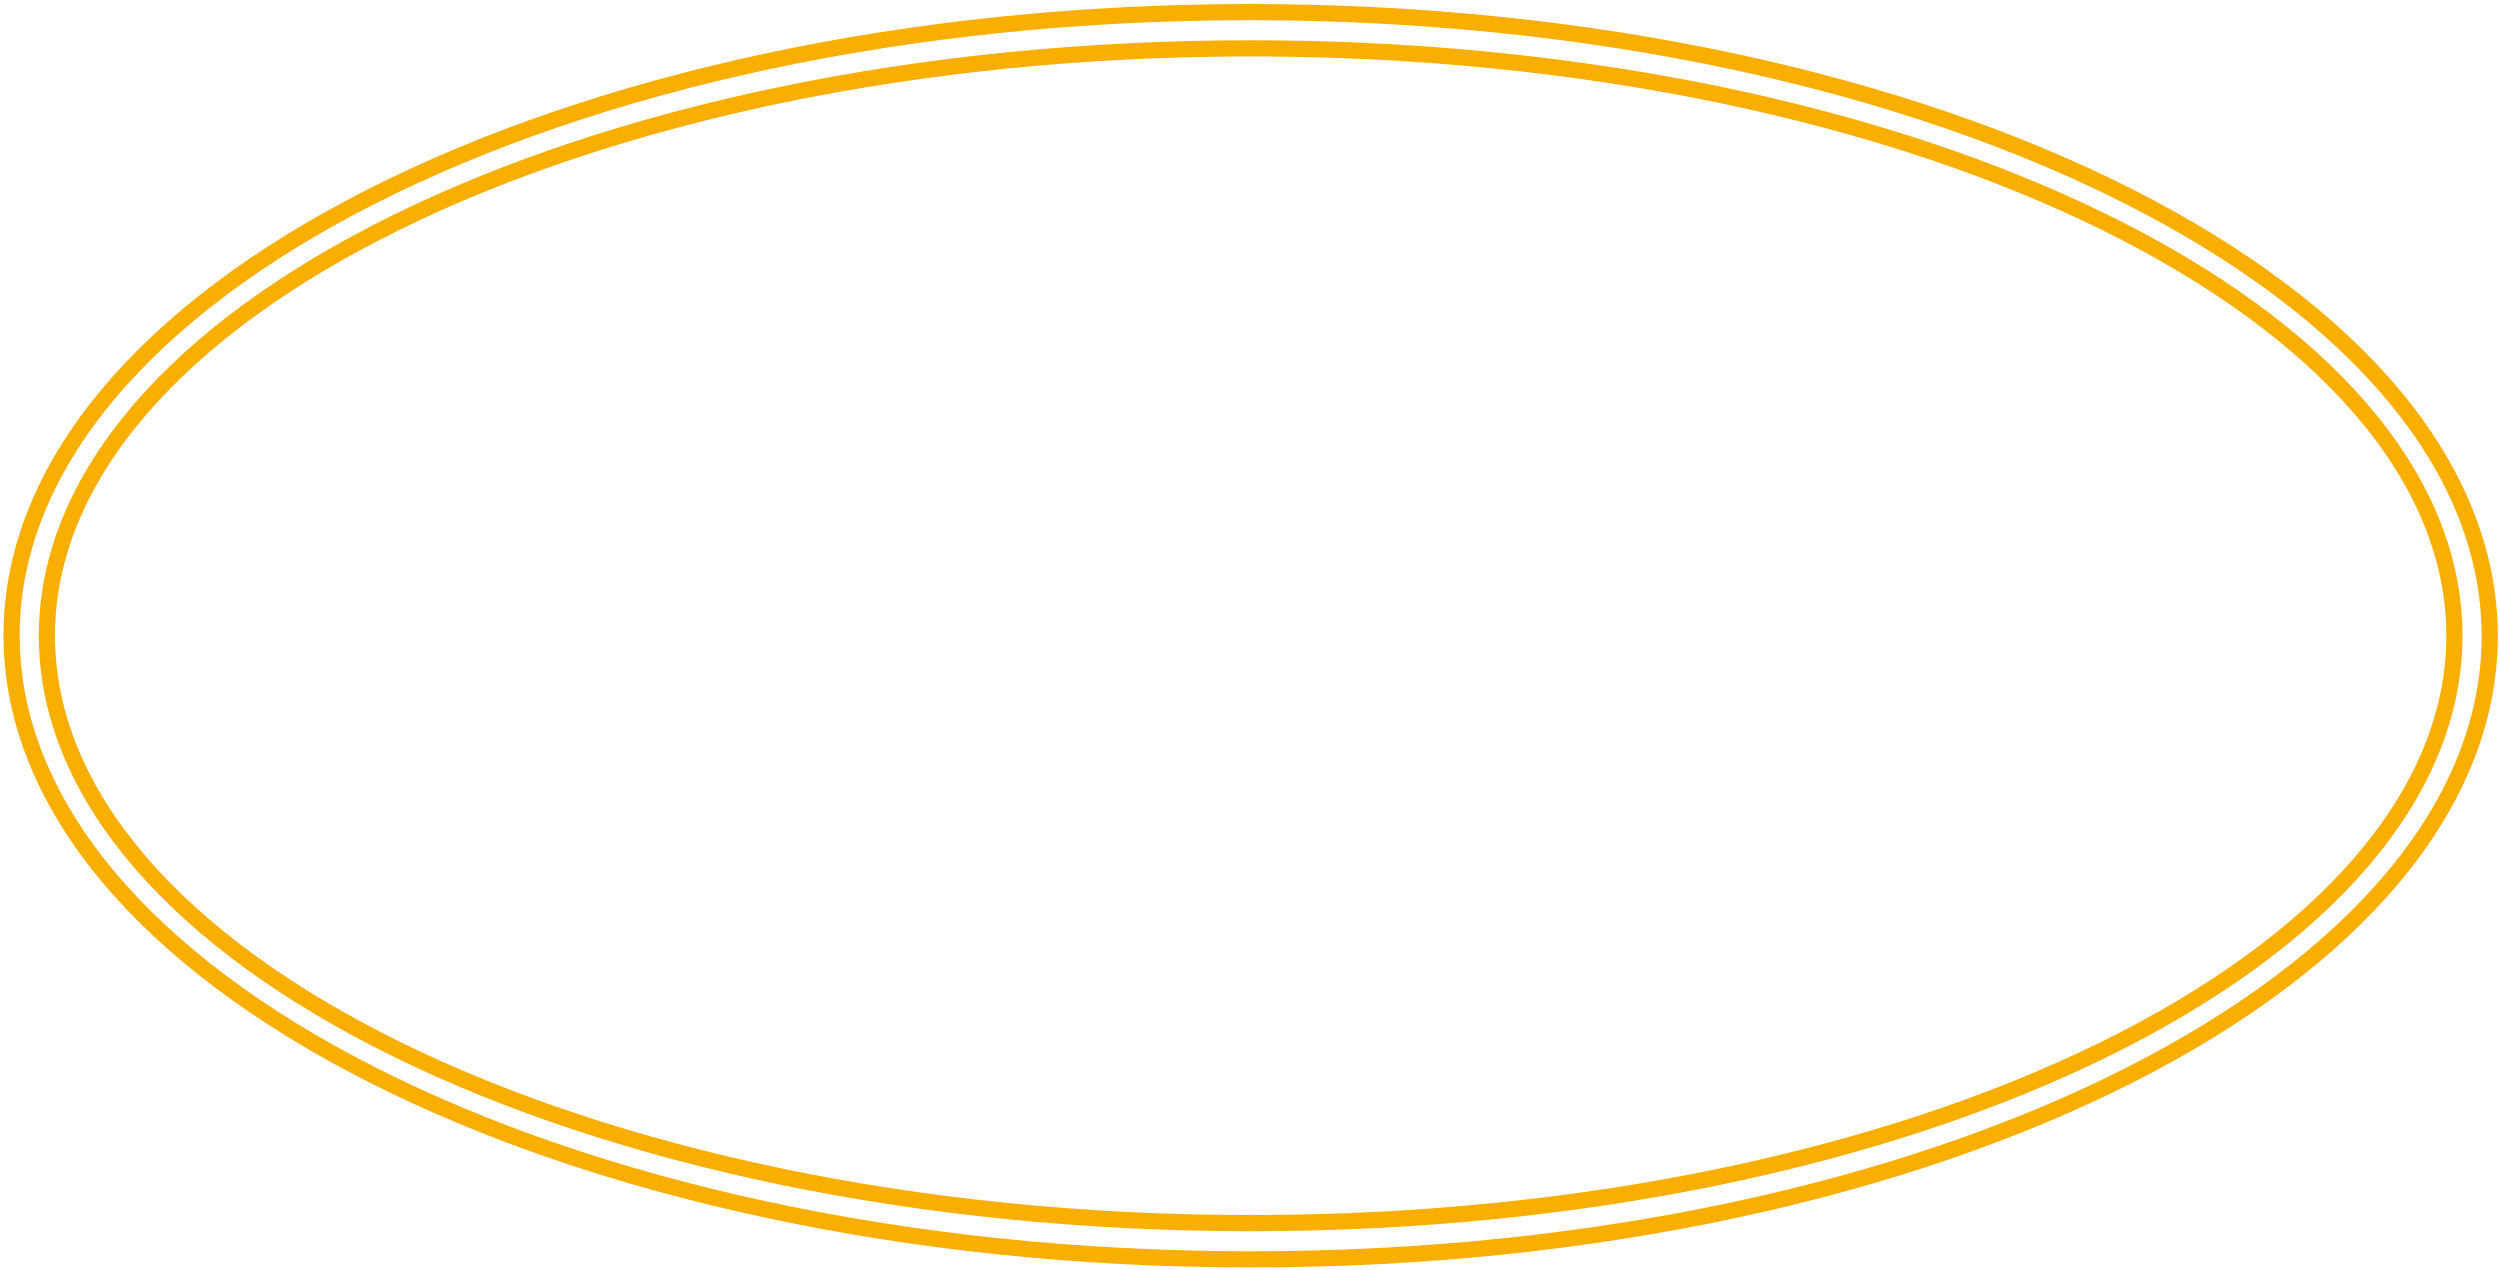
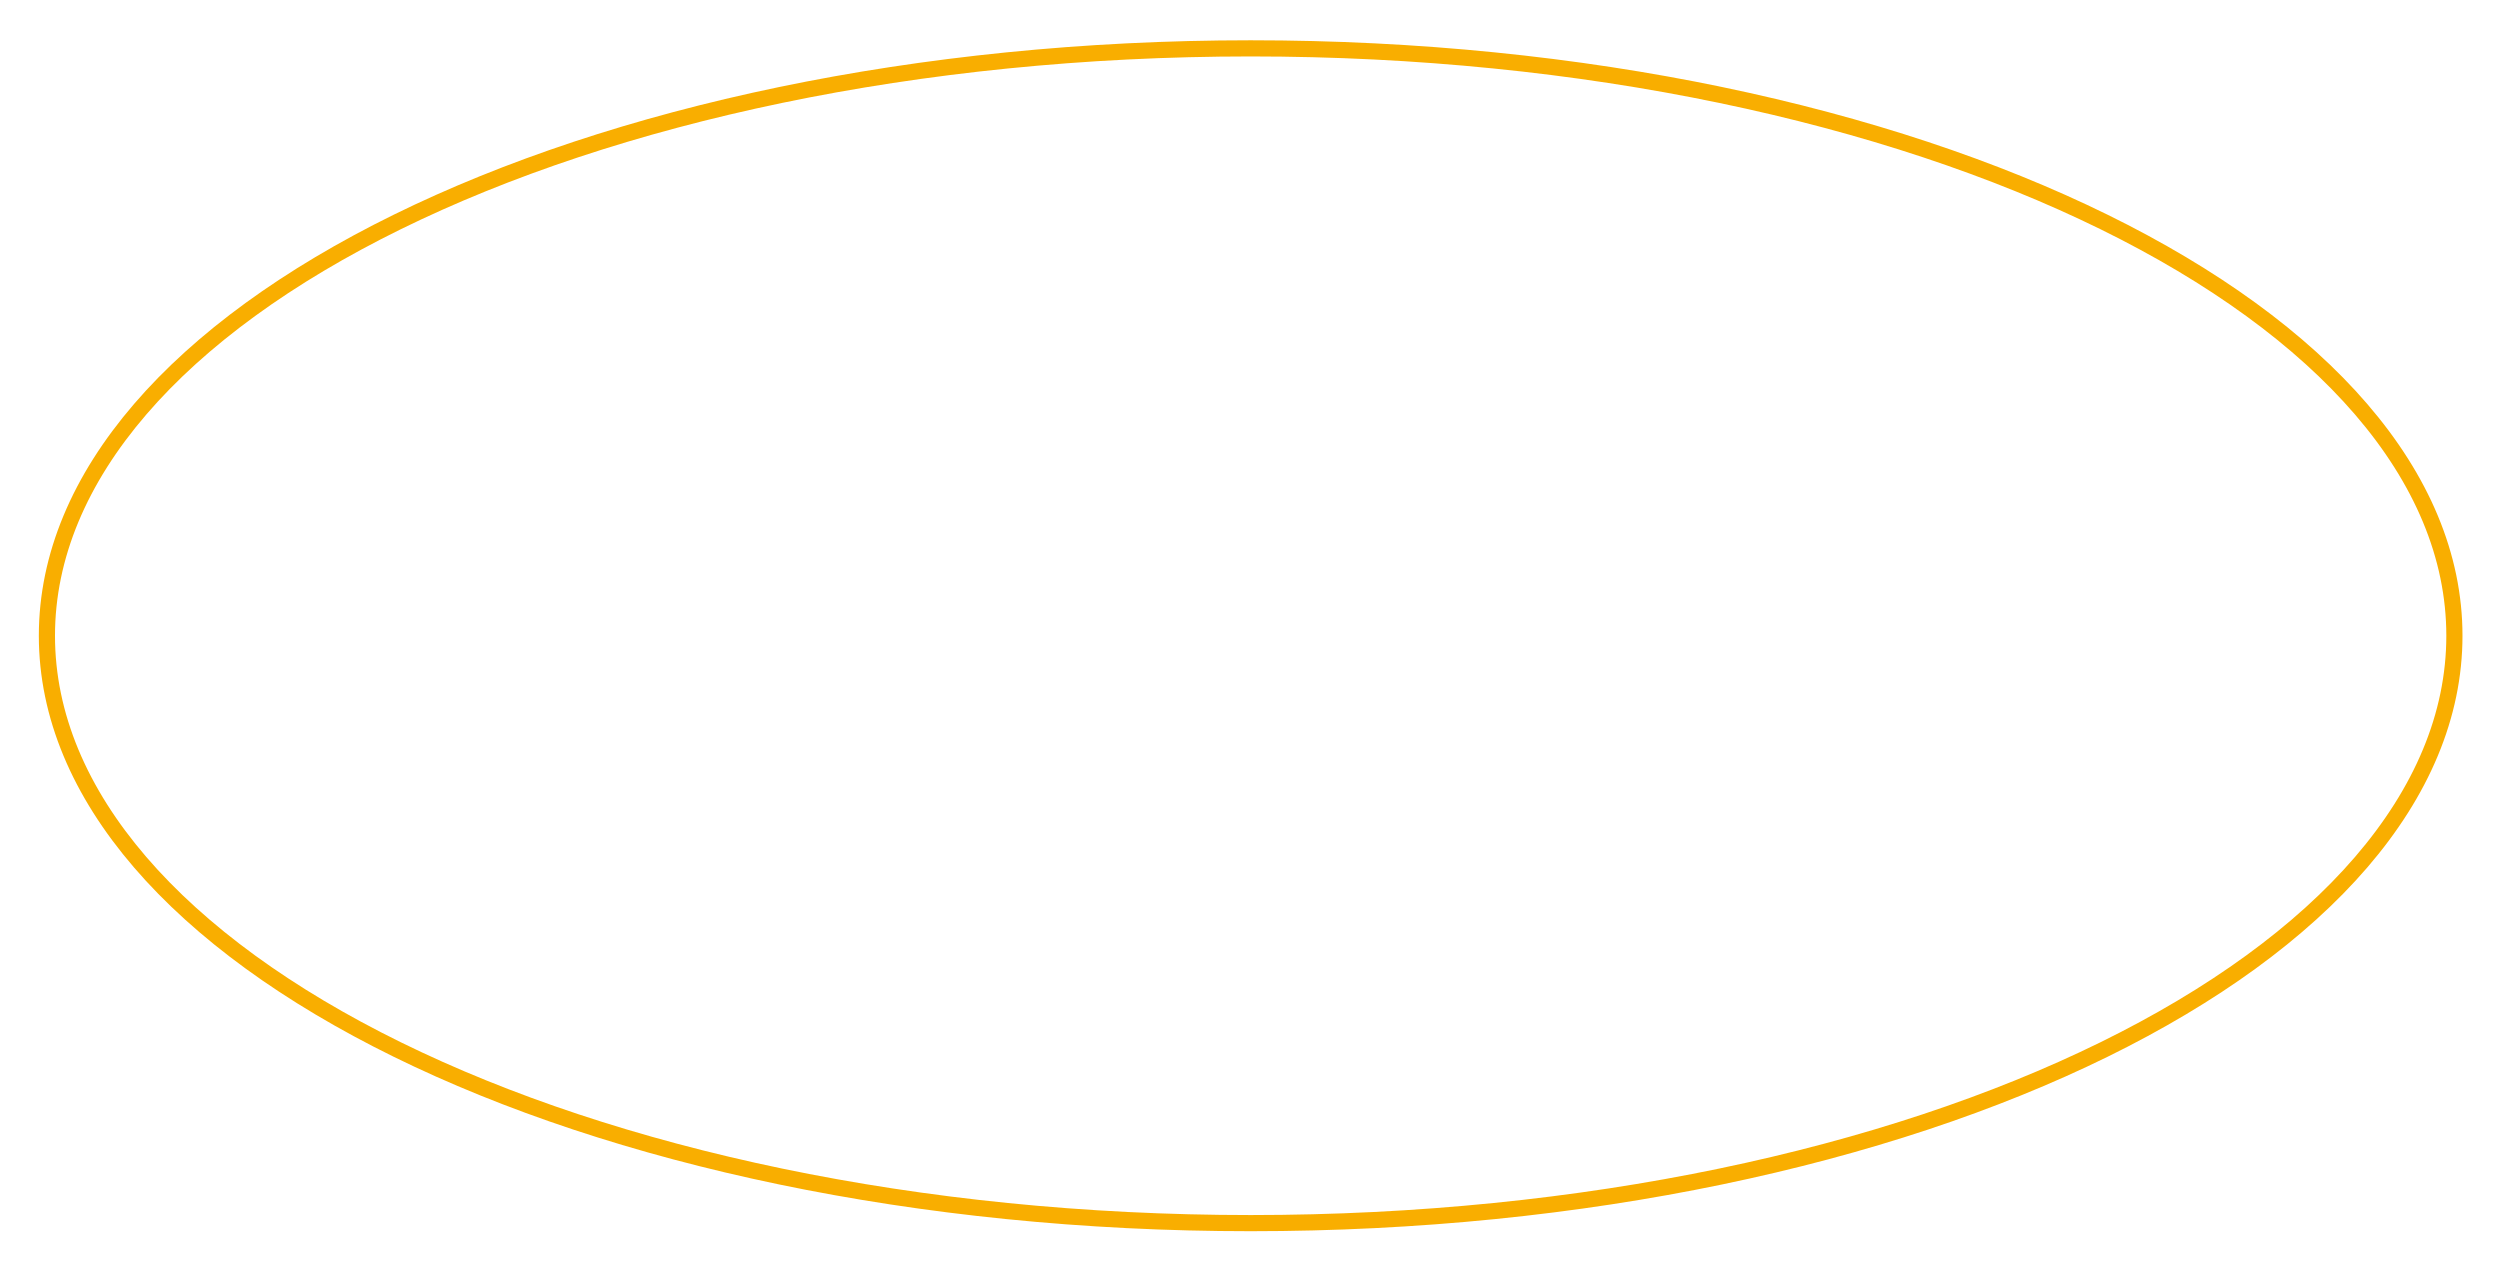
<svg xmlns="http://www.w3.org/2000/svg" width="638" height="324" viewBox="0 0 638 324" fill="none">
-   <path d="M635.376 162.362C635.361 205.691 600.625 245.445 543.248 274.48C485.987 303.456 406.746 321.422 319.113 321.389C231.479 321.355 152.25 303.329 95.009 274.308C37.653 245.229 2.944 205.449 2.959 162.12C2.974 118.791 37.71 79.037 95.087 50.002C152.347 21.026 231.589 3.06 319.222 3.093C406.856 3.127 486.085 21.153 543.326 50.174C600.682 79.253 635.391 119.033 635.376 162.362Z" stroke="#F9AE00" stroke-width="4.124" stroke-linecap="square" />
  <path d="M626.363 162.242C626.363 202.985 592.695 240.446 536.936 267.845C481.311 295.178 404.321 312.142 319.167 312.142C234.014 312.142 157.024 295.178 101.398 267.845C45.639 240.446 11.972 202.985 11.972 162.242C11.972 121.5 45.639 84.038 101.398 56.639C157.024 29.306 234.014 12.342 319.167 12.342C404.321 12.342 481.311 29.306 536.936 56.639C592.695 84.038 626.363 121.5 626.363 162.242Z" stroke="#F9AE00" stroke-width="4.124" stroke-linecap="square" />
</svg>